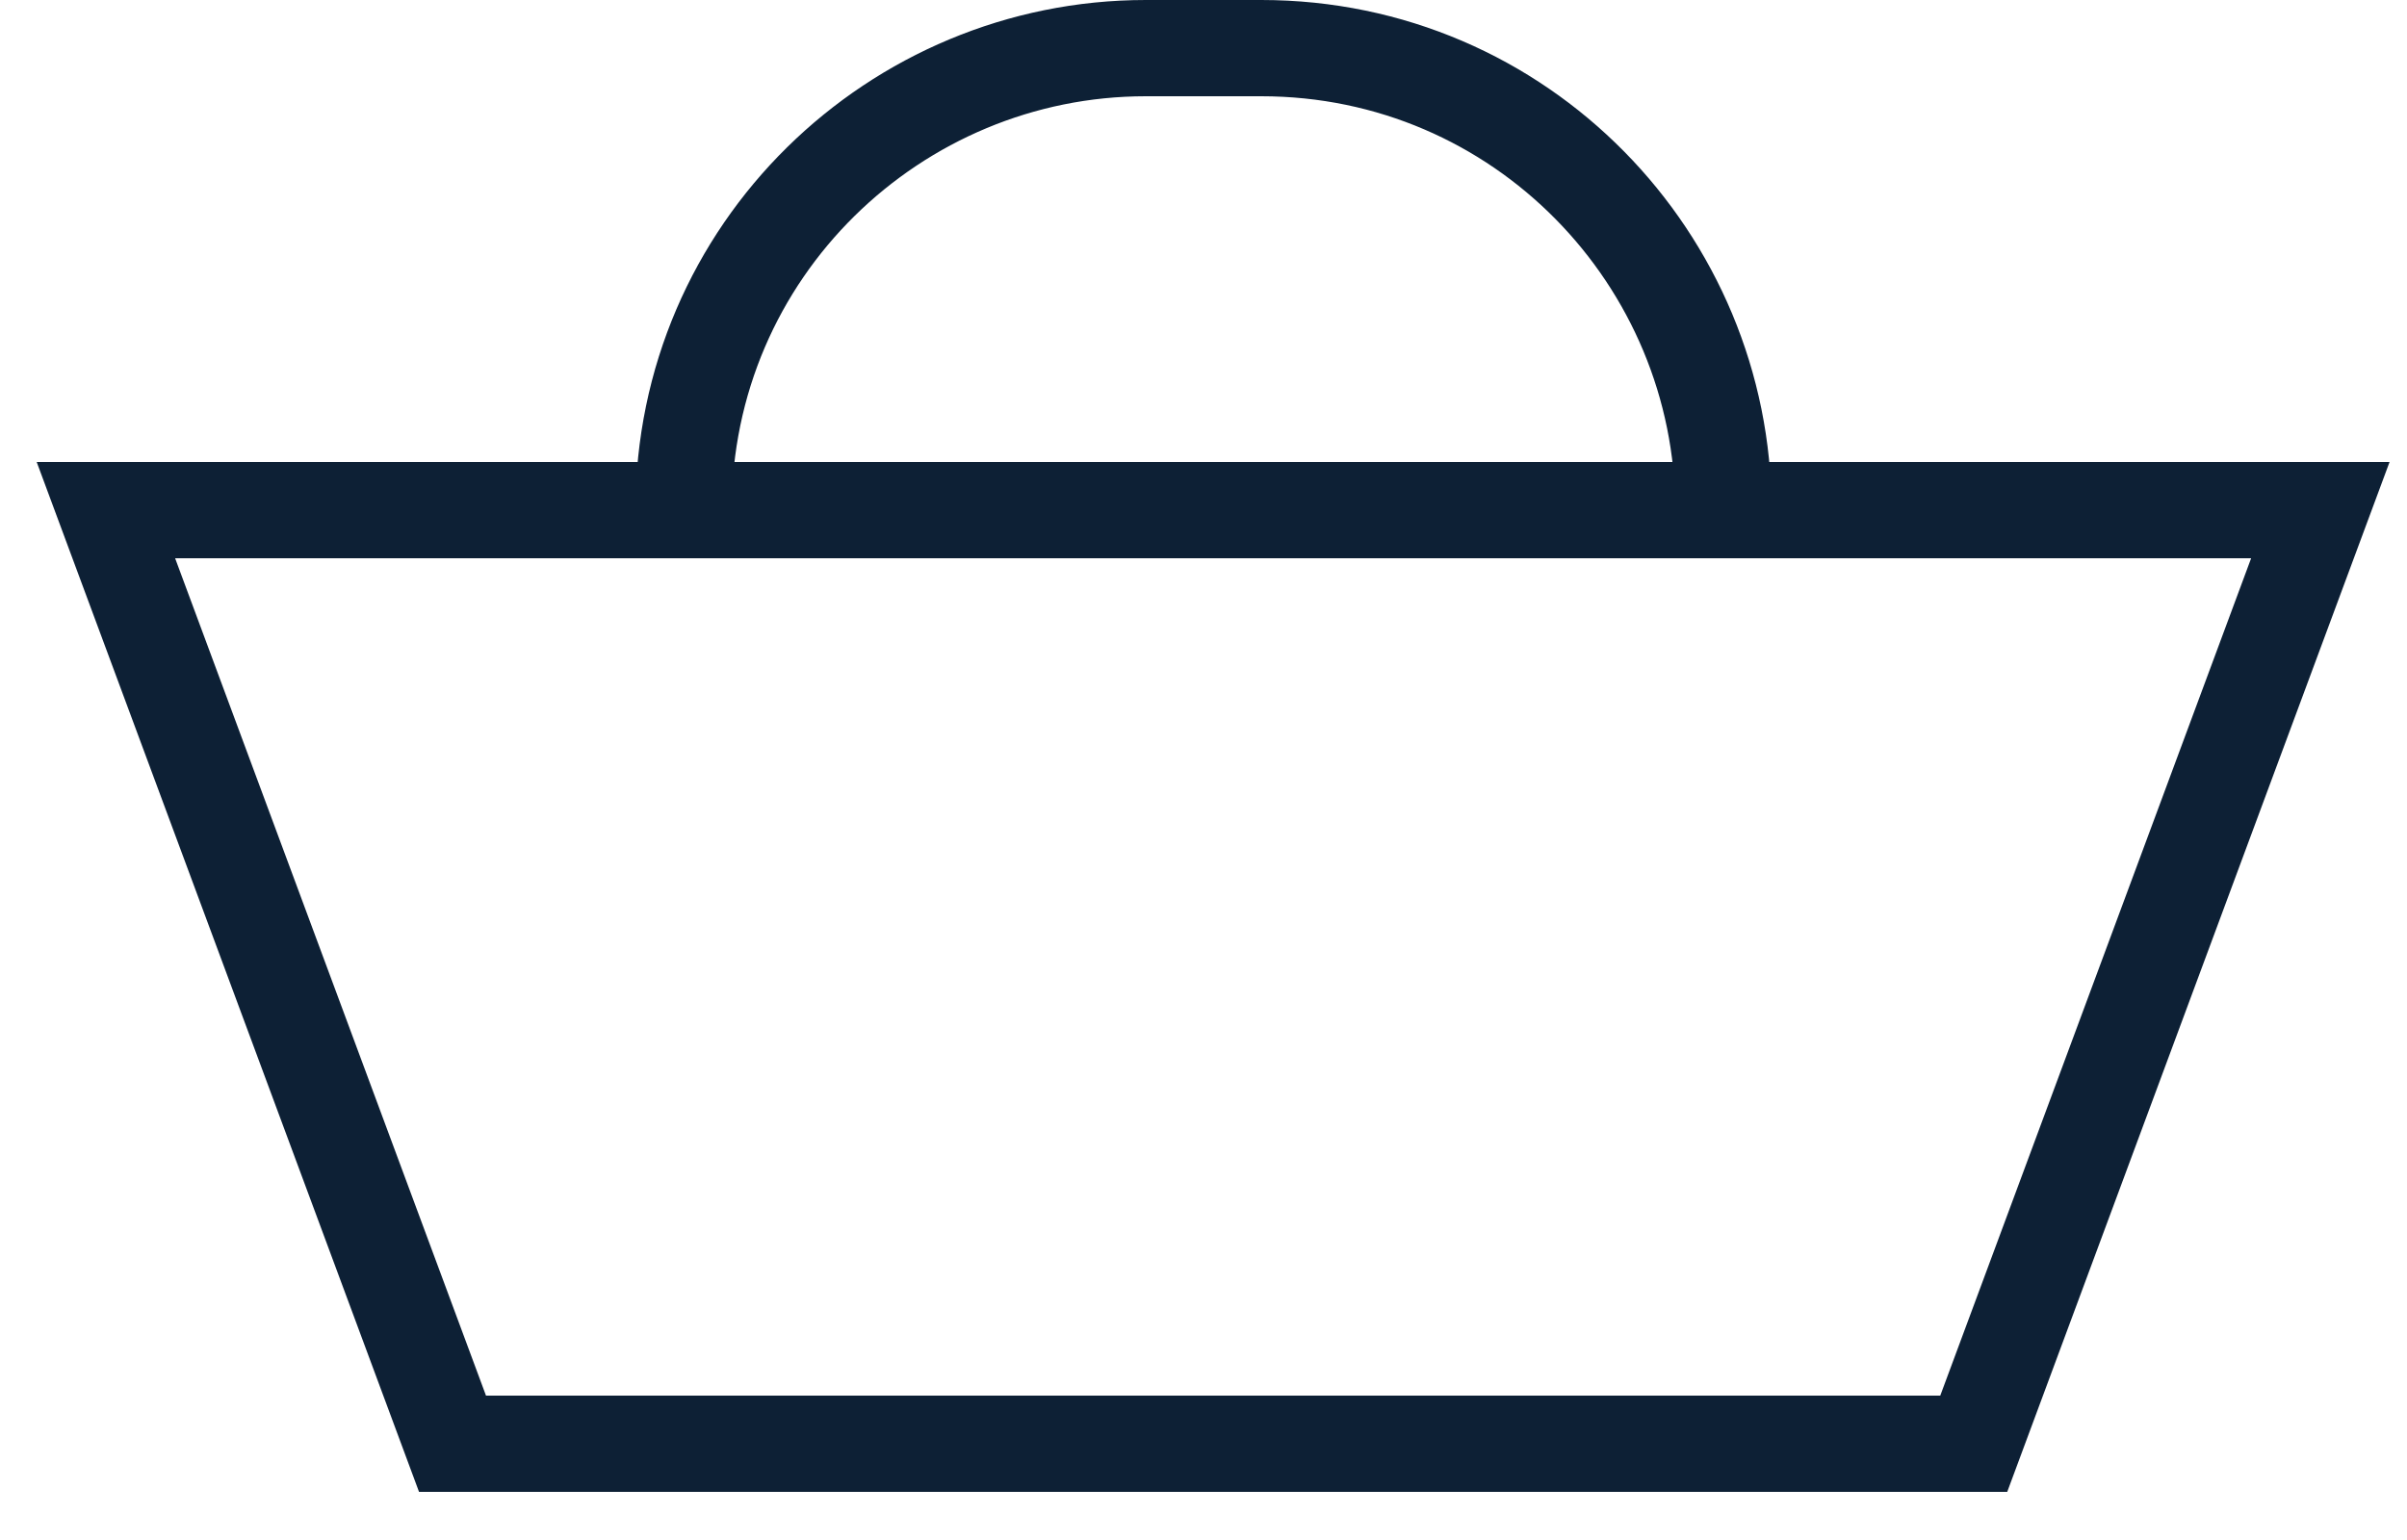
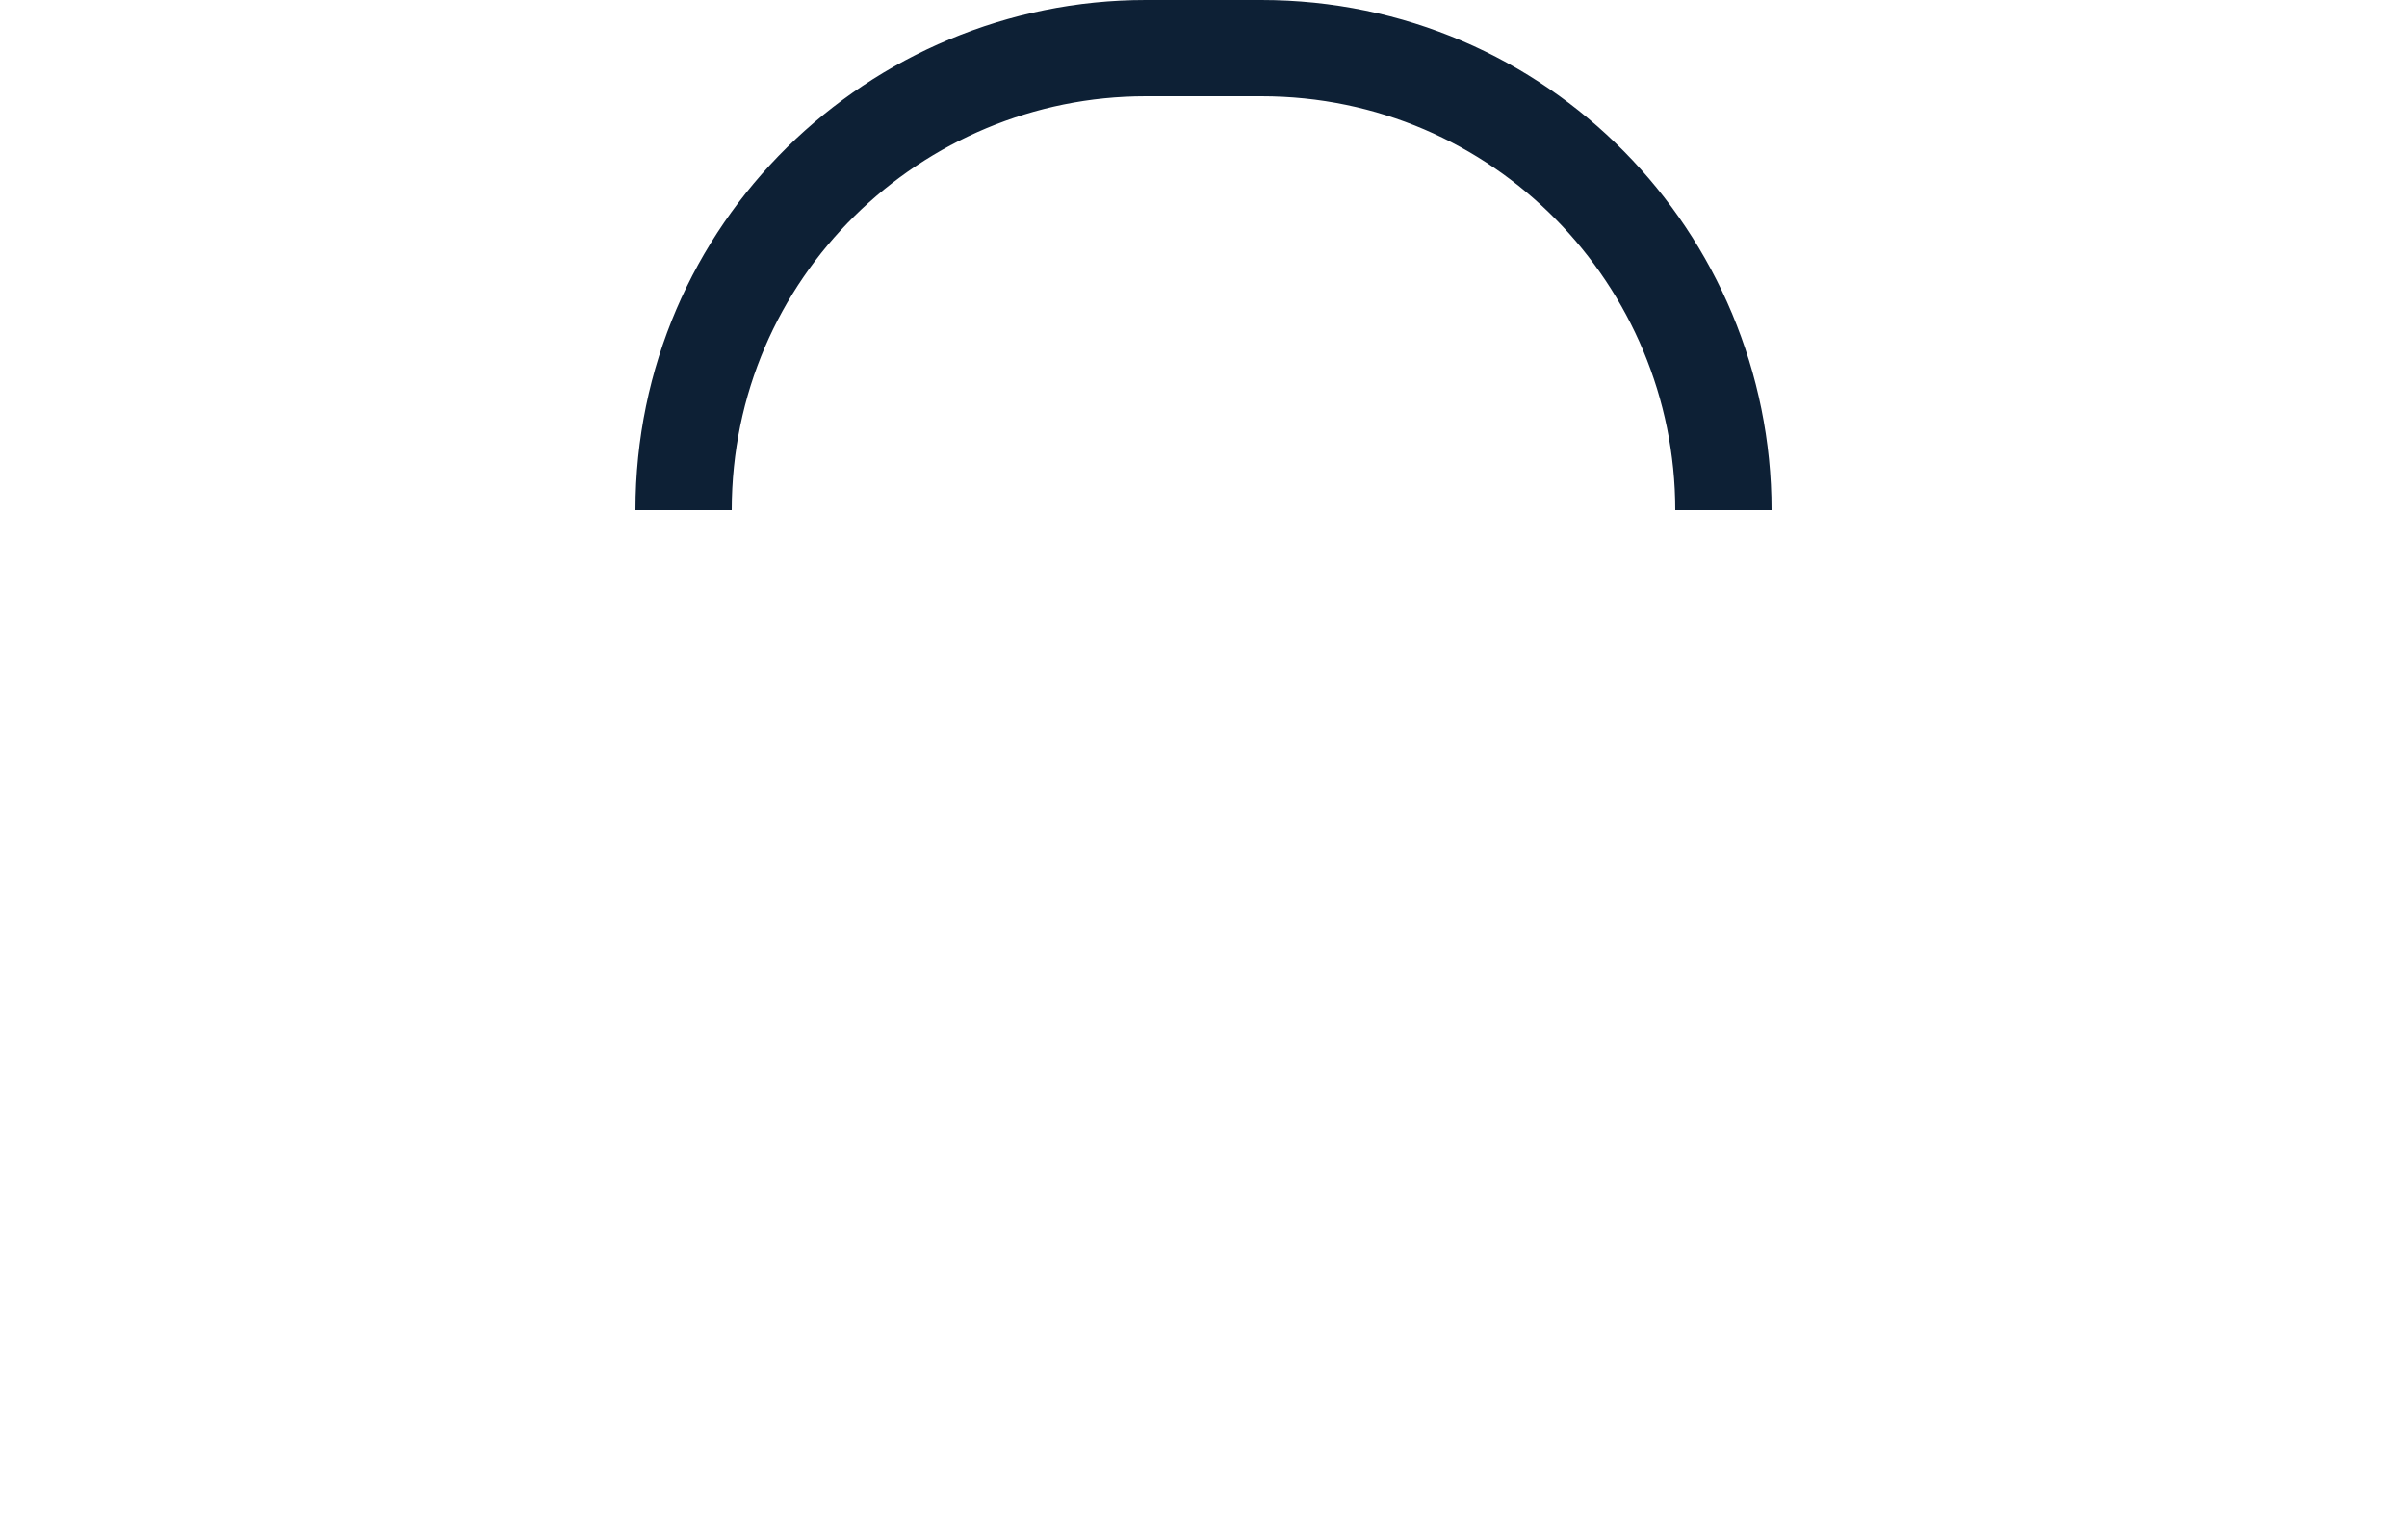
<svg xmlns="http://www.w3.org/2000/svg" width="25px" height="16px" viewBox="0 0 25 16" version="1.1">
  <title>Group</title>
  <desc>Created with Sketch.</desc>
  <defs />
  <g id="Page-1" stroke="none" stroke-width="1" fill="none" fill-rule="evenodd">
    <g id="Symbols-01" transform="translate(-74, 0)" stroke="#0D2035">
      <g id="Group" transform="translate(75, 0)">
-         <polygon id="Shape" points="0.1 5.3 3.7 15 19.5 15 23.1 5.3" />
        <path d="M6.1,5.3 C6.1,2.6 8.3,0.5 10.9,0.5 L12.1,0.5 C14.8,0.5 16.9,2.7 16.9,5.3" id="Shape" />
      </g>
    </g>
  </g>
</svg>